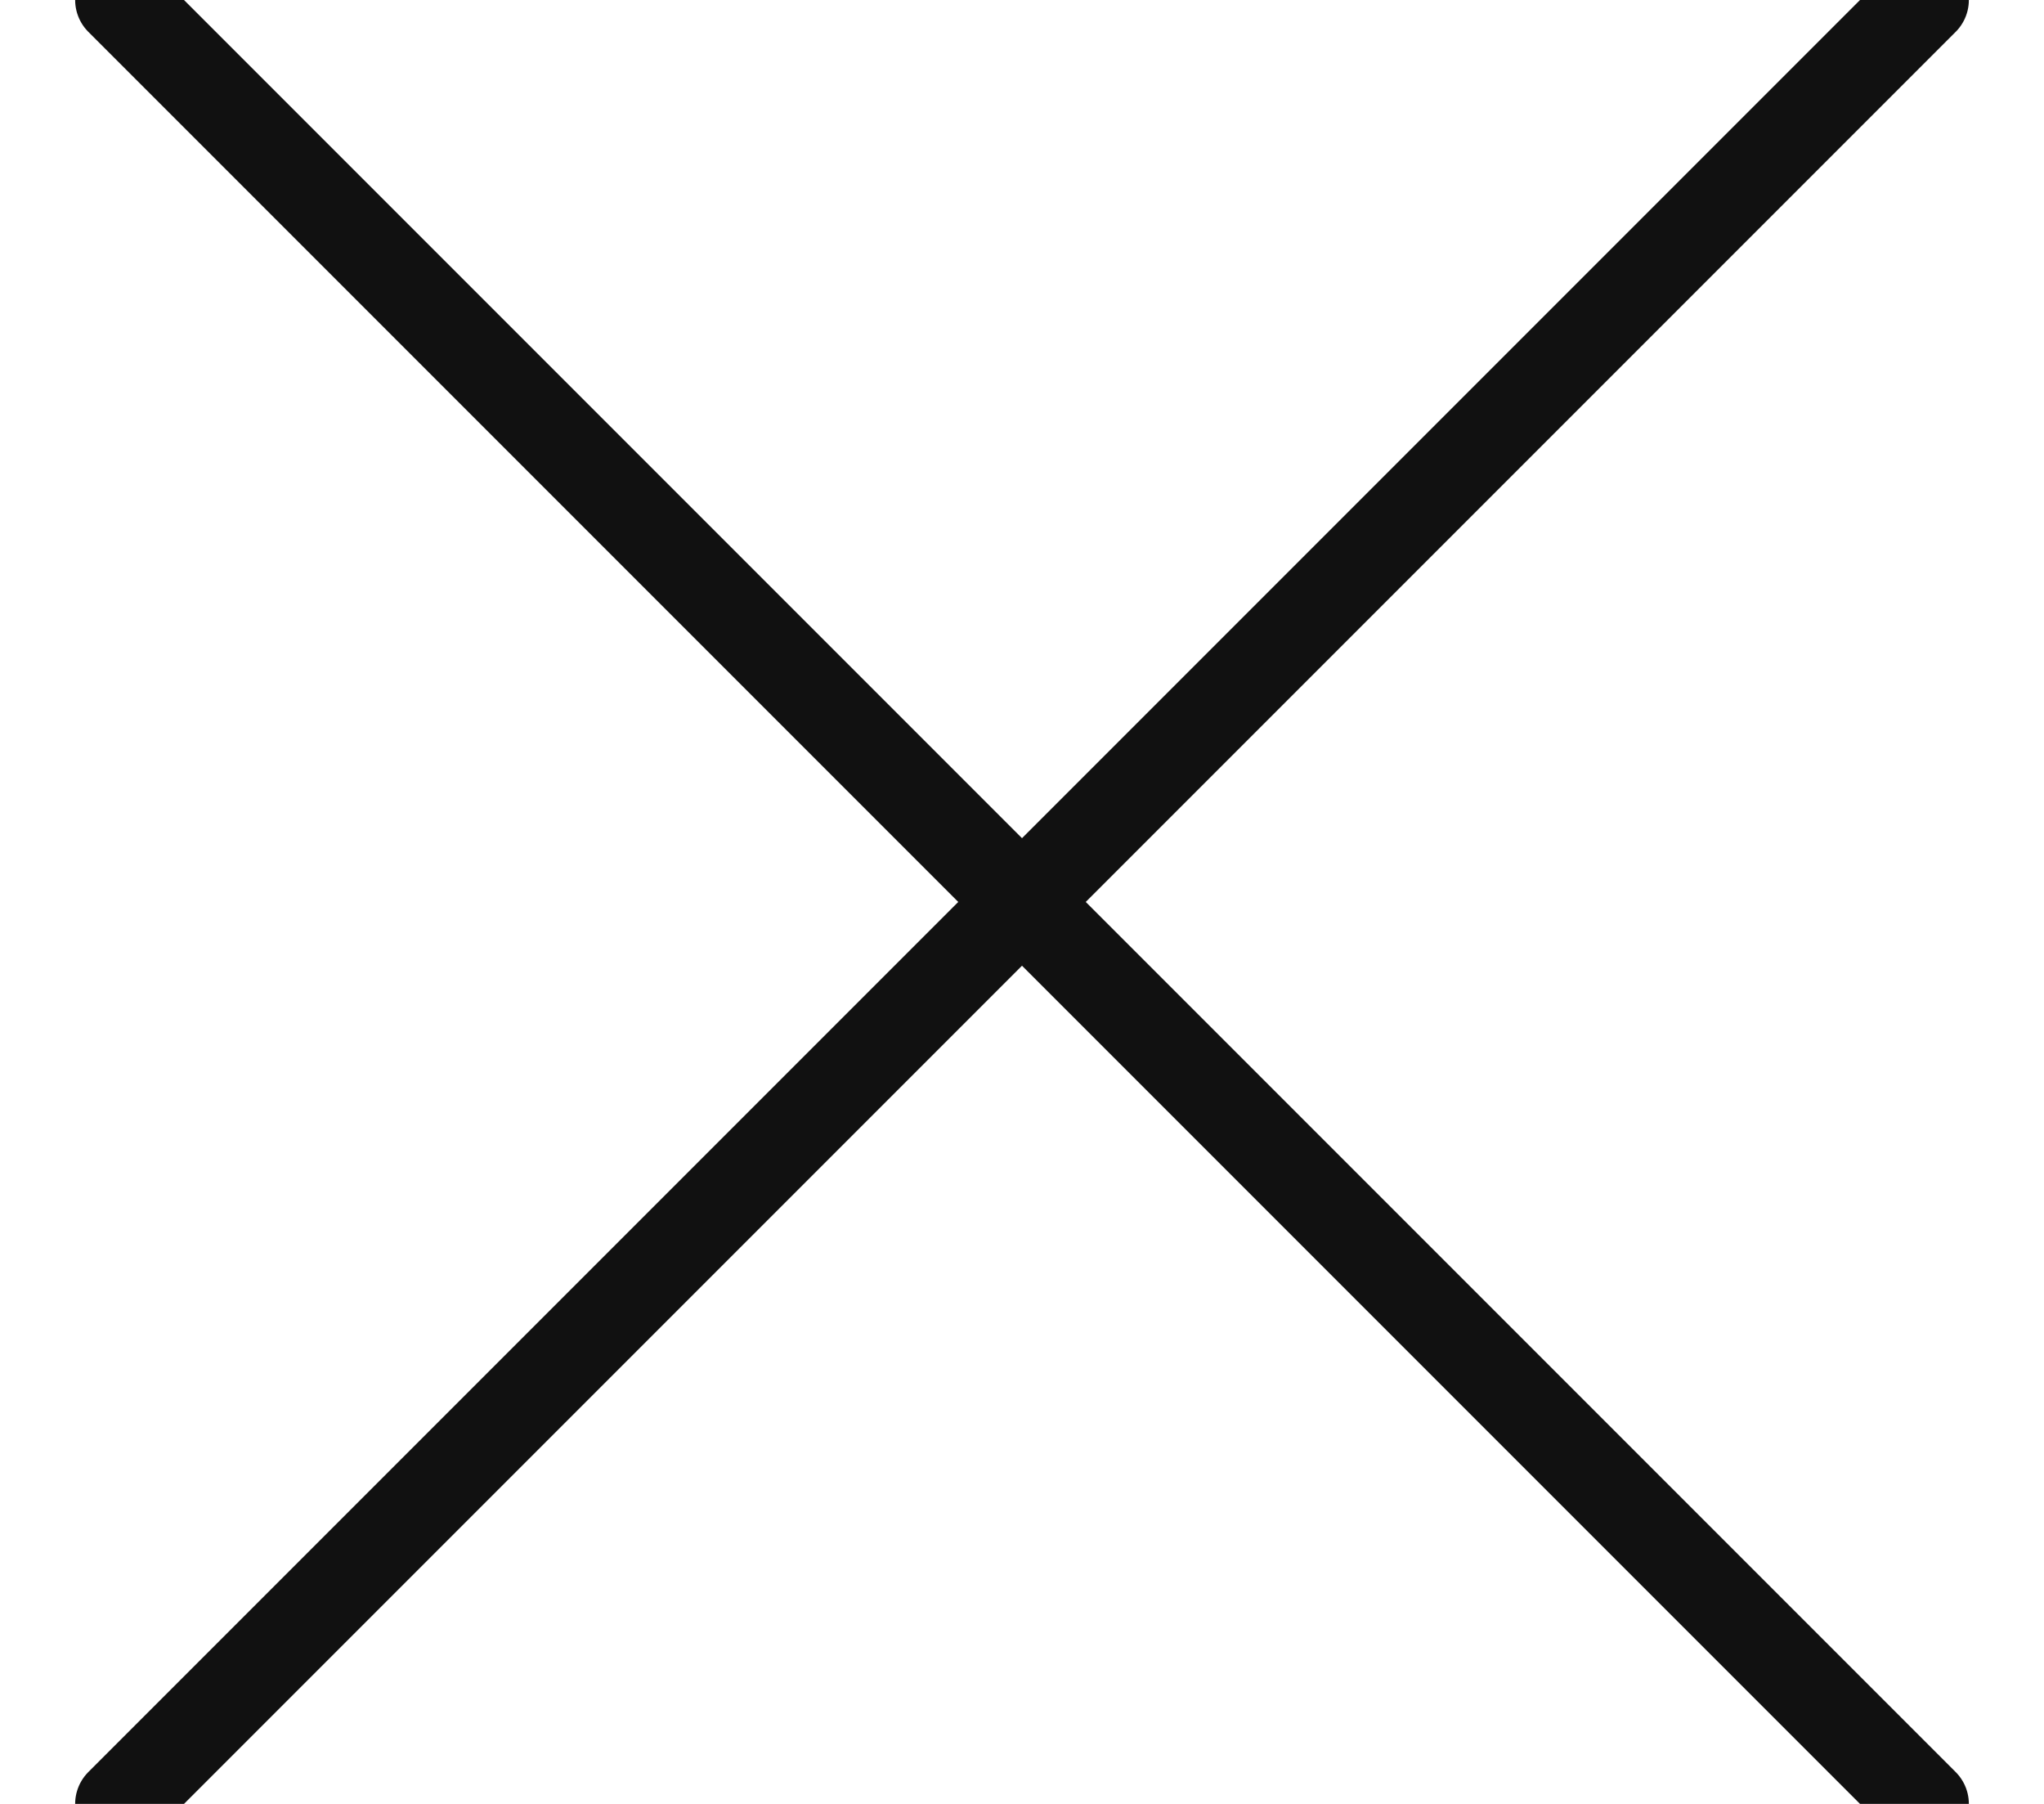
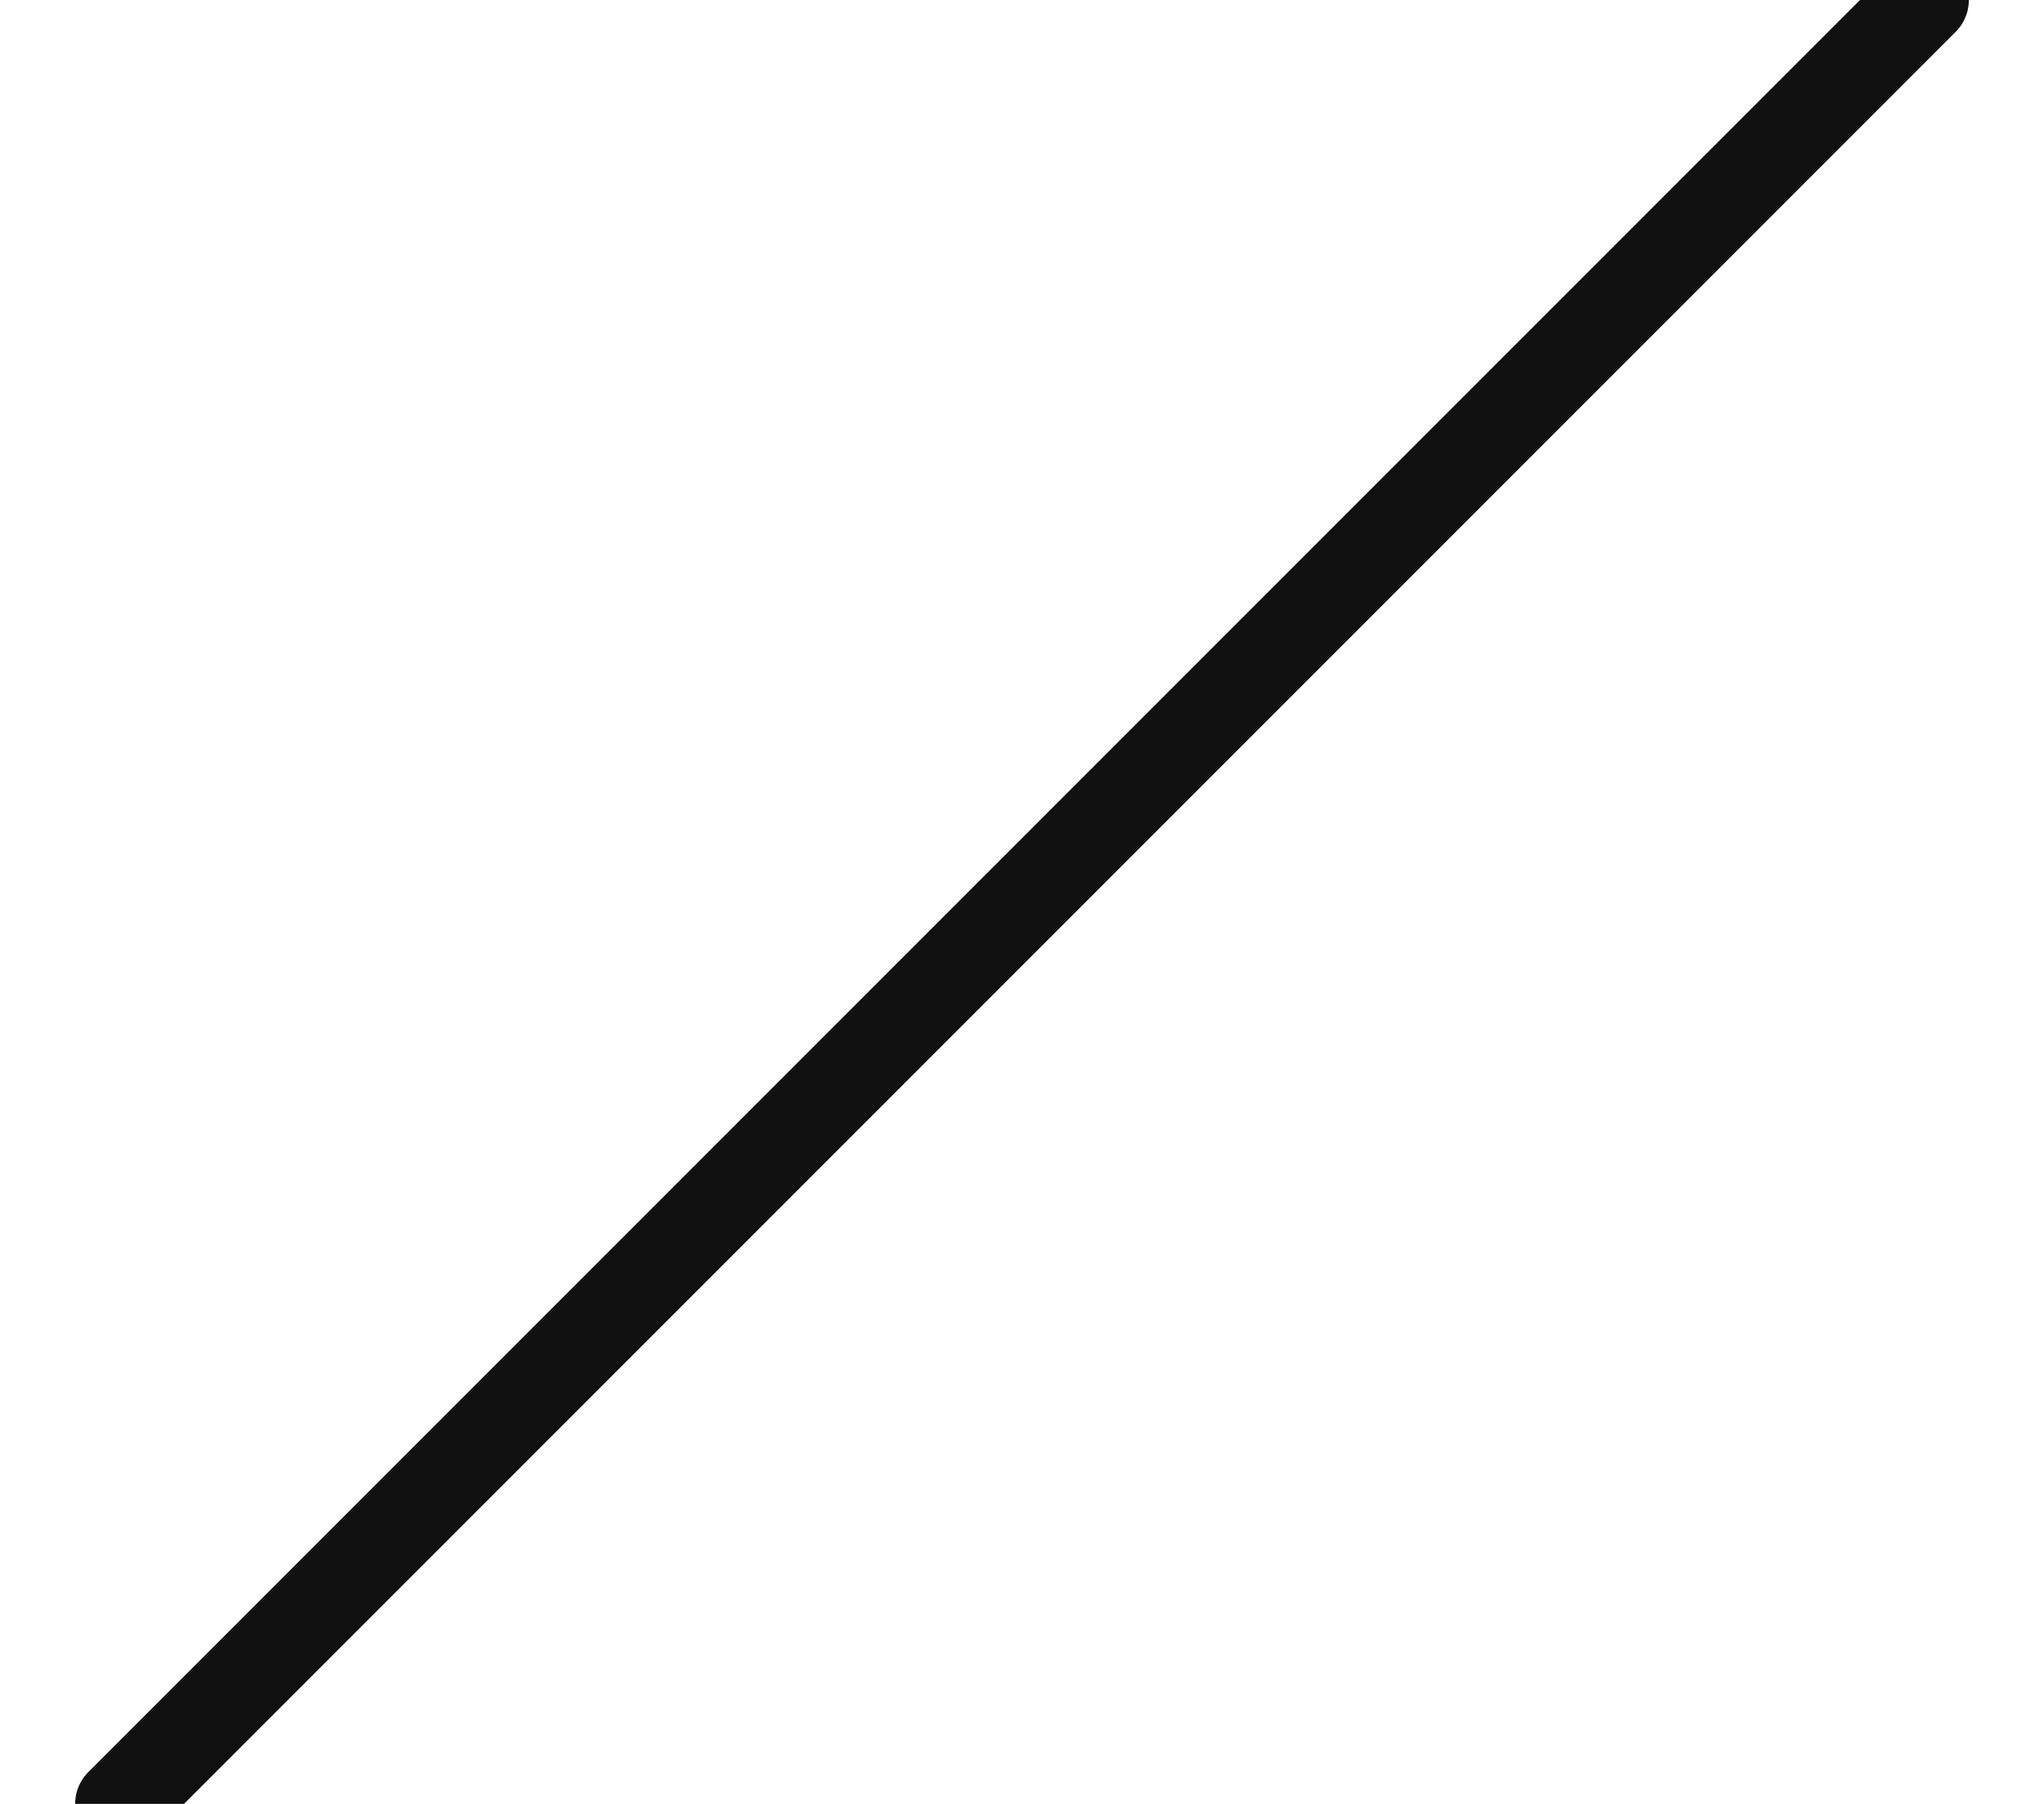
<svg xmlns="http://www.w3.org/2000/svg" width="17px" height="15px" viewBox="0 0 17 15" version="1.1">
  <title>simple-remove copy</title>
  <desc>Created with Sketch.</desc>
  <defs />
  <g id="Admin-DESIGN" stroke="none" stroke-width="1" fill="none" fill-rule="evenodd" stroke-linecap="round" stroke-linejoin="round">
    <g id="L.2.0-messaggio-alert" transform="translate(-992, -391)" stroke="#111111" stroke-width="0.75">
      <g id="Group-8" transform="translate(420, 378)">
        <g id="Group-7">
          <g id="simple-remove-copy" transform="translate(573, 13)">
            <path d="M15,0 L0,15" id="Shape" />
-             <path d="M0,0 L15,15" id="Shape" />
          </g>
        </g>
      </g>
    </g>
  </g>
</svg>